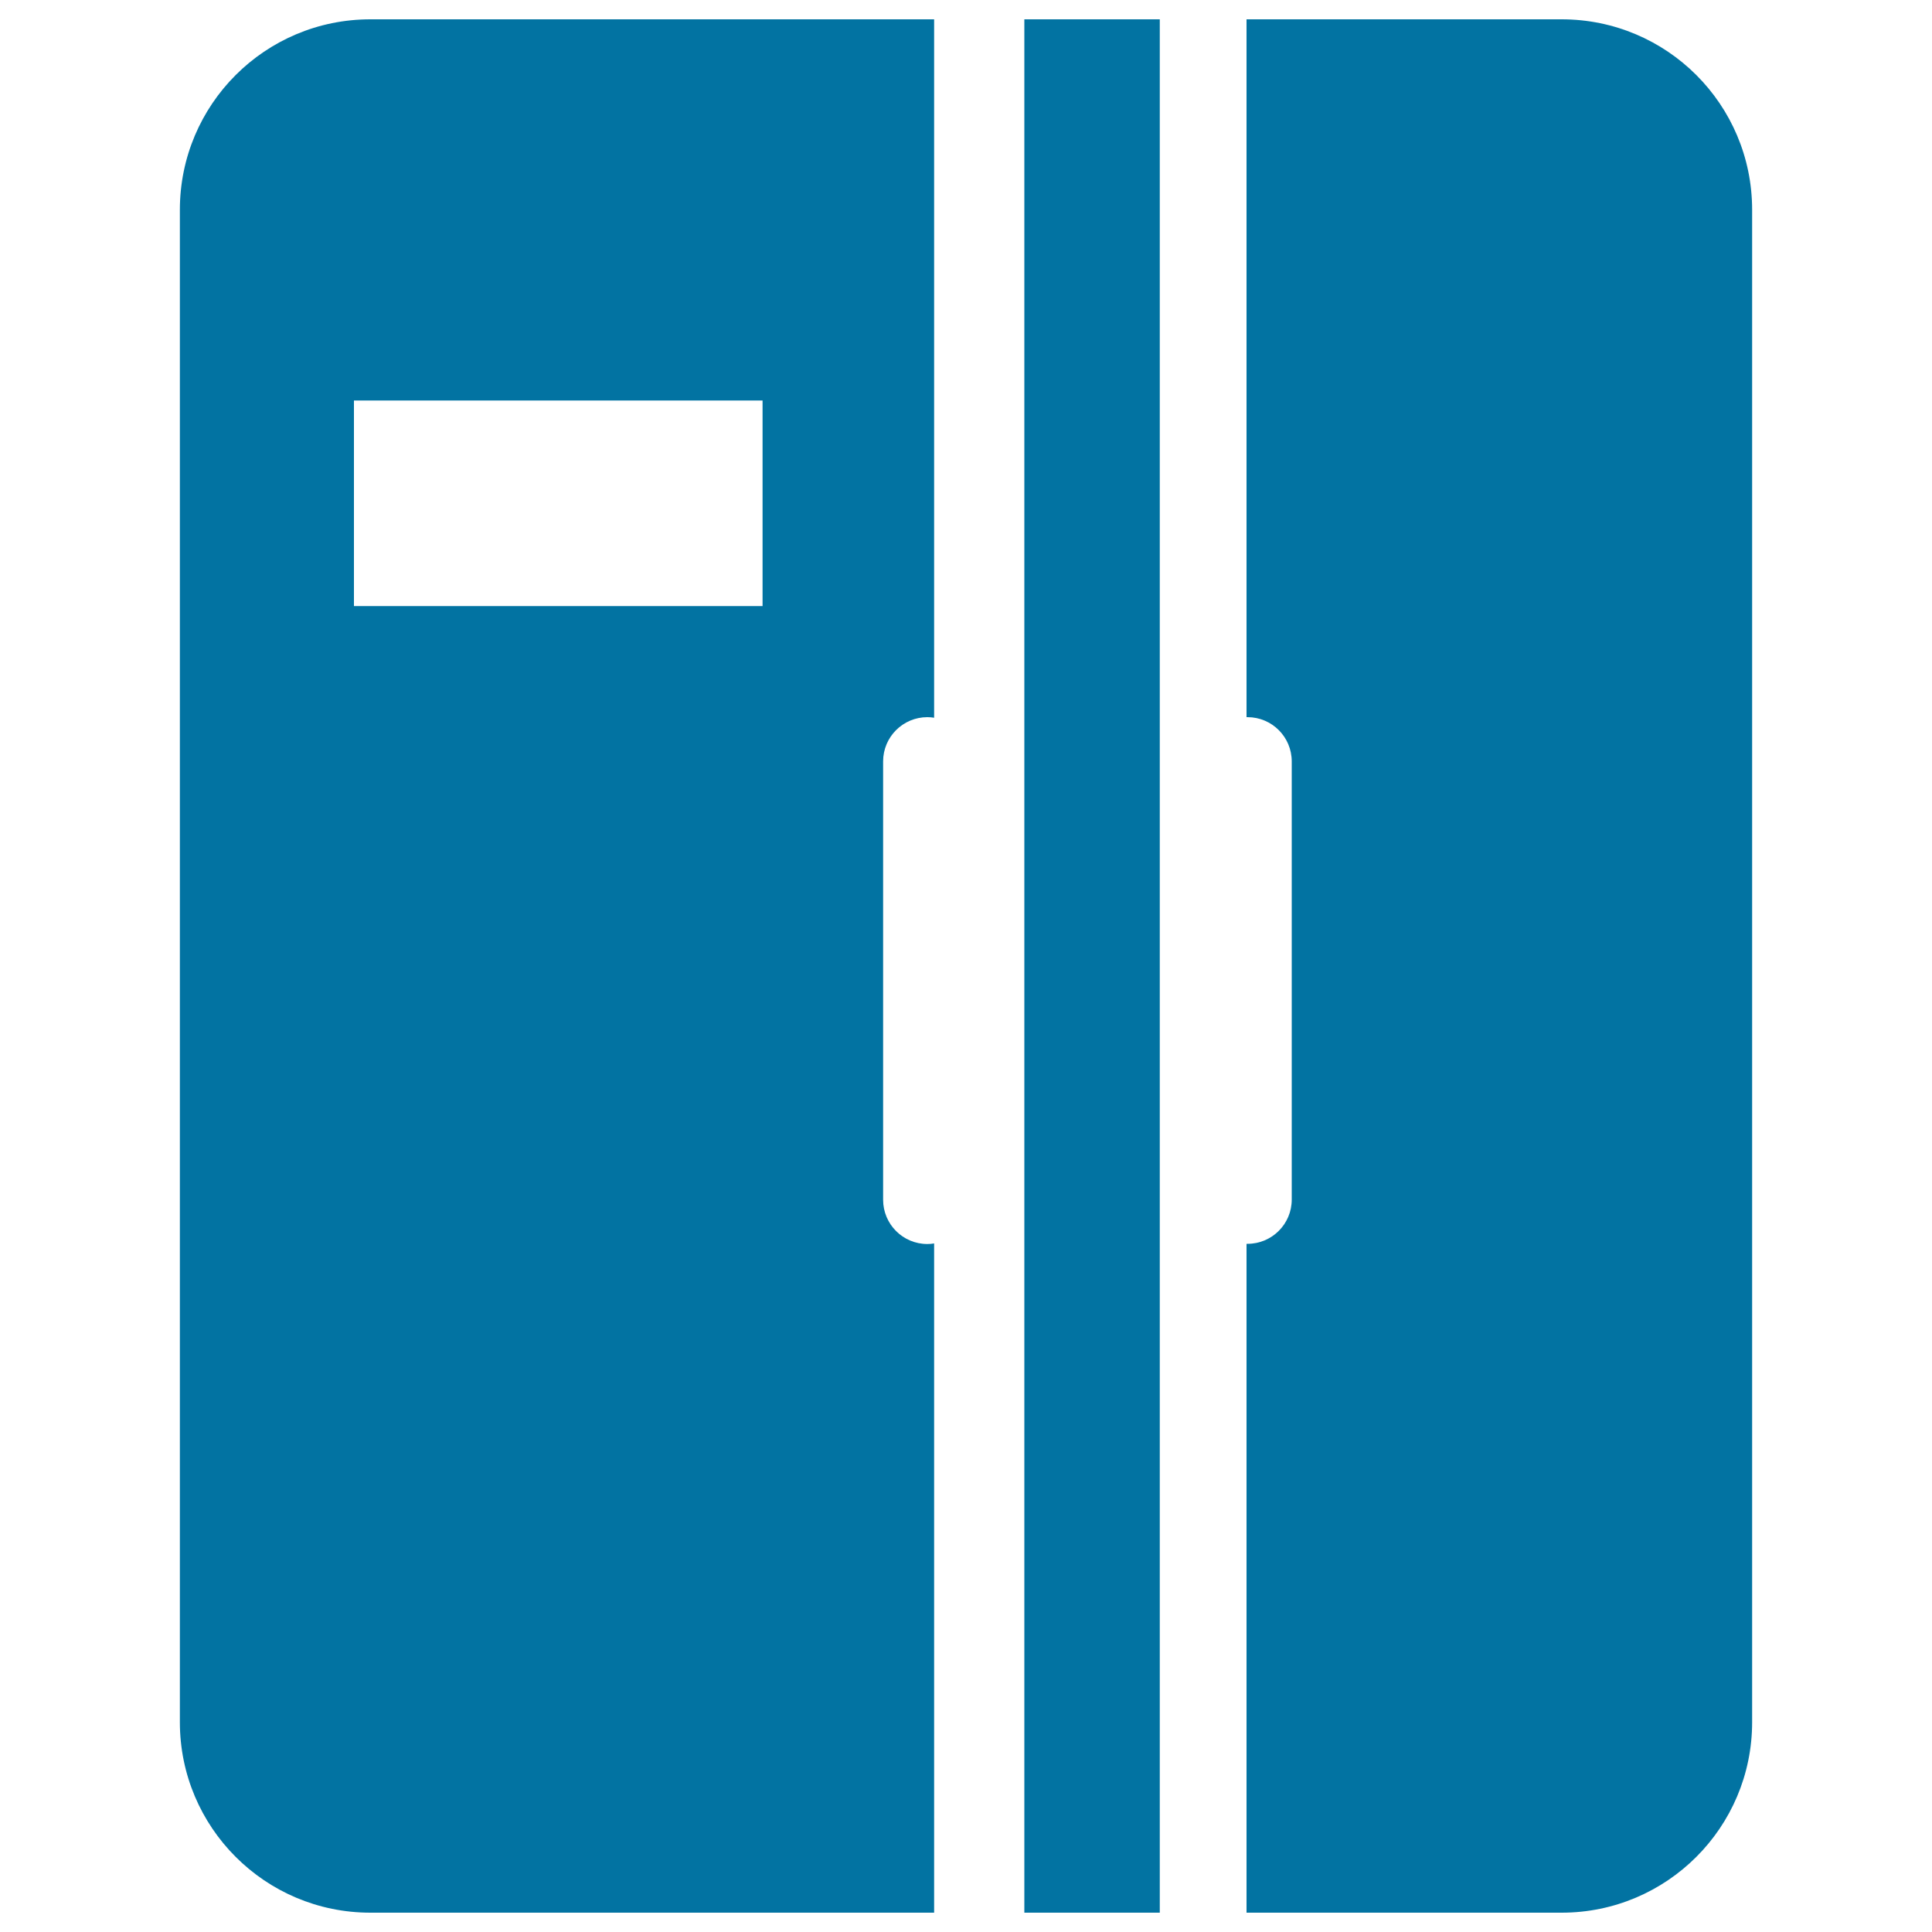
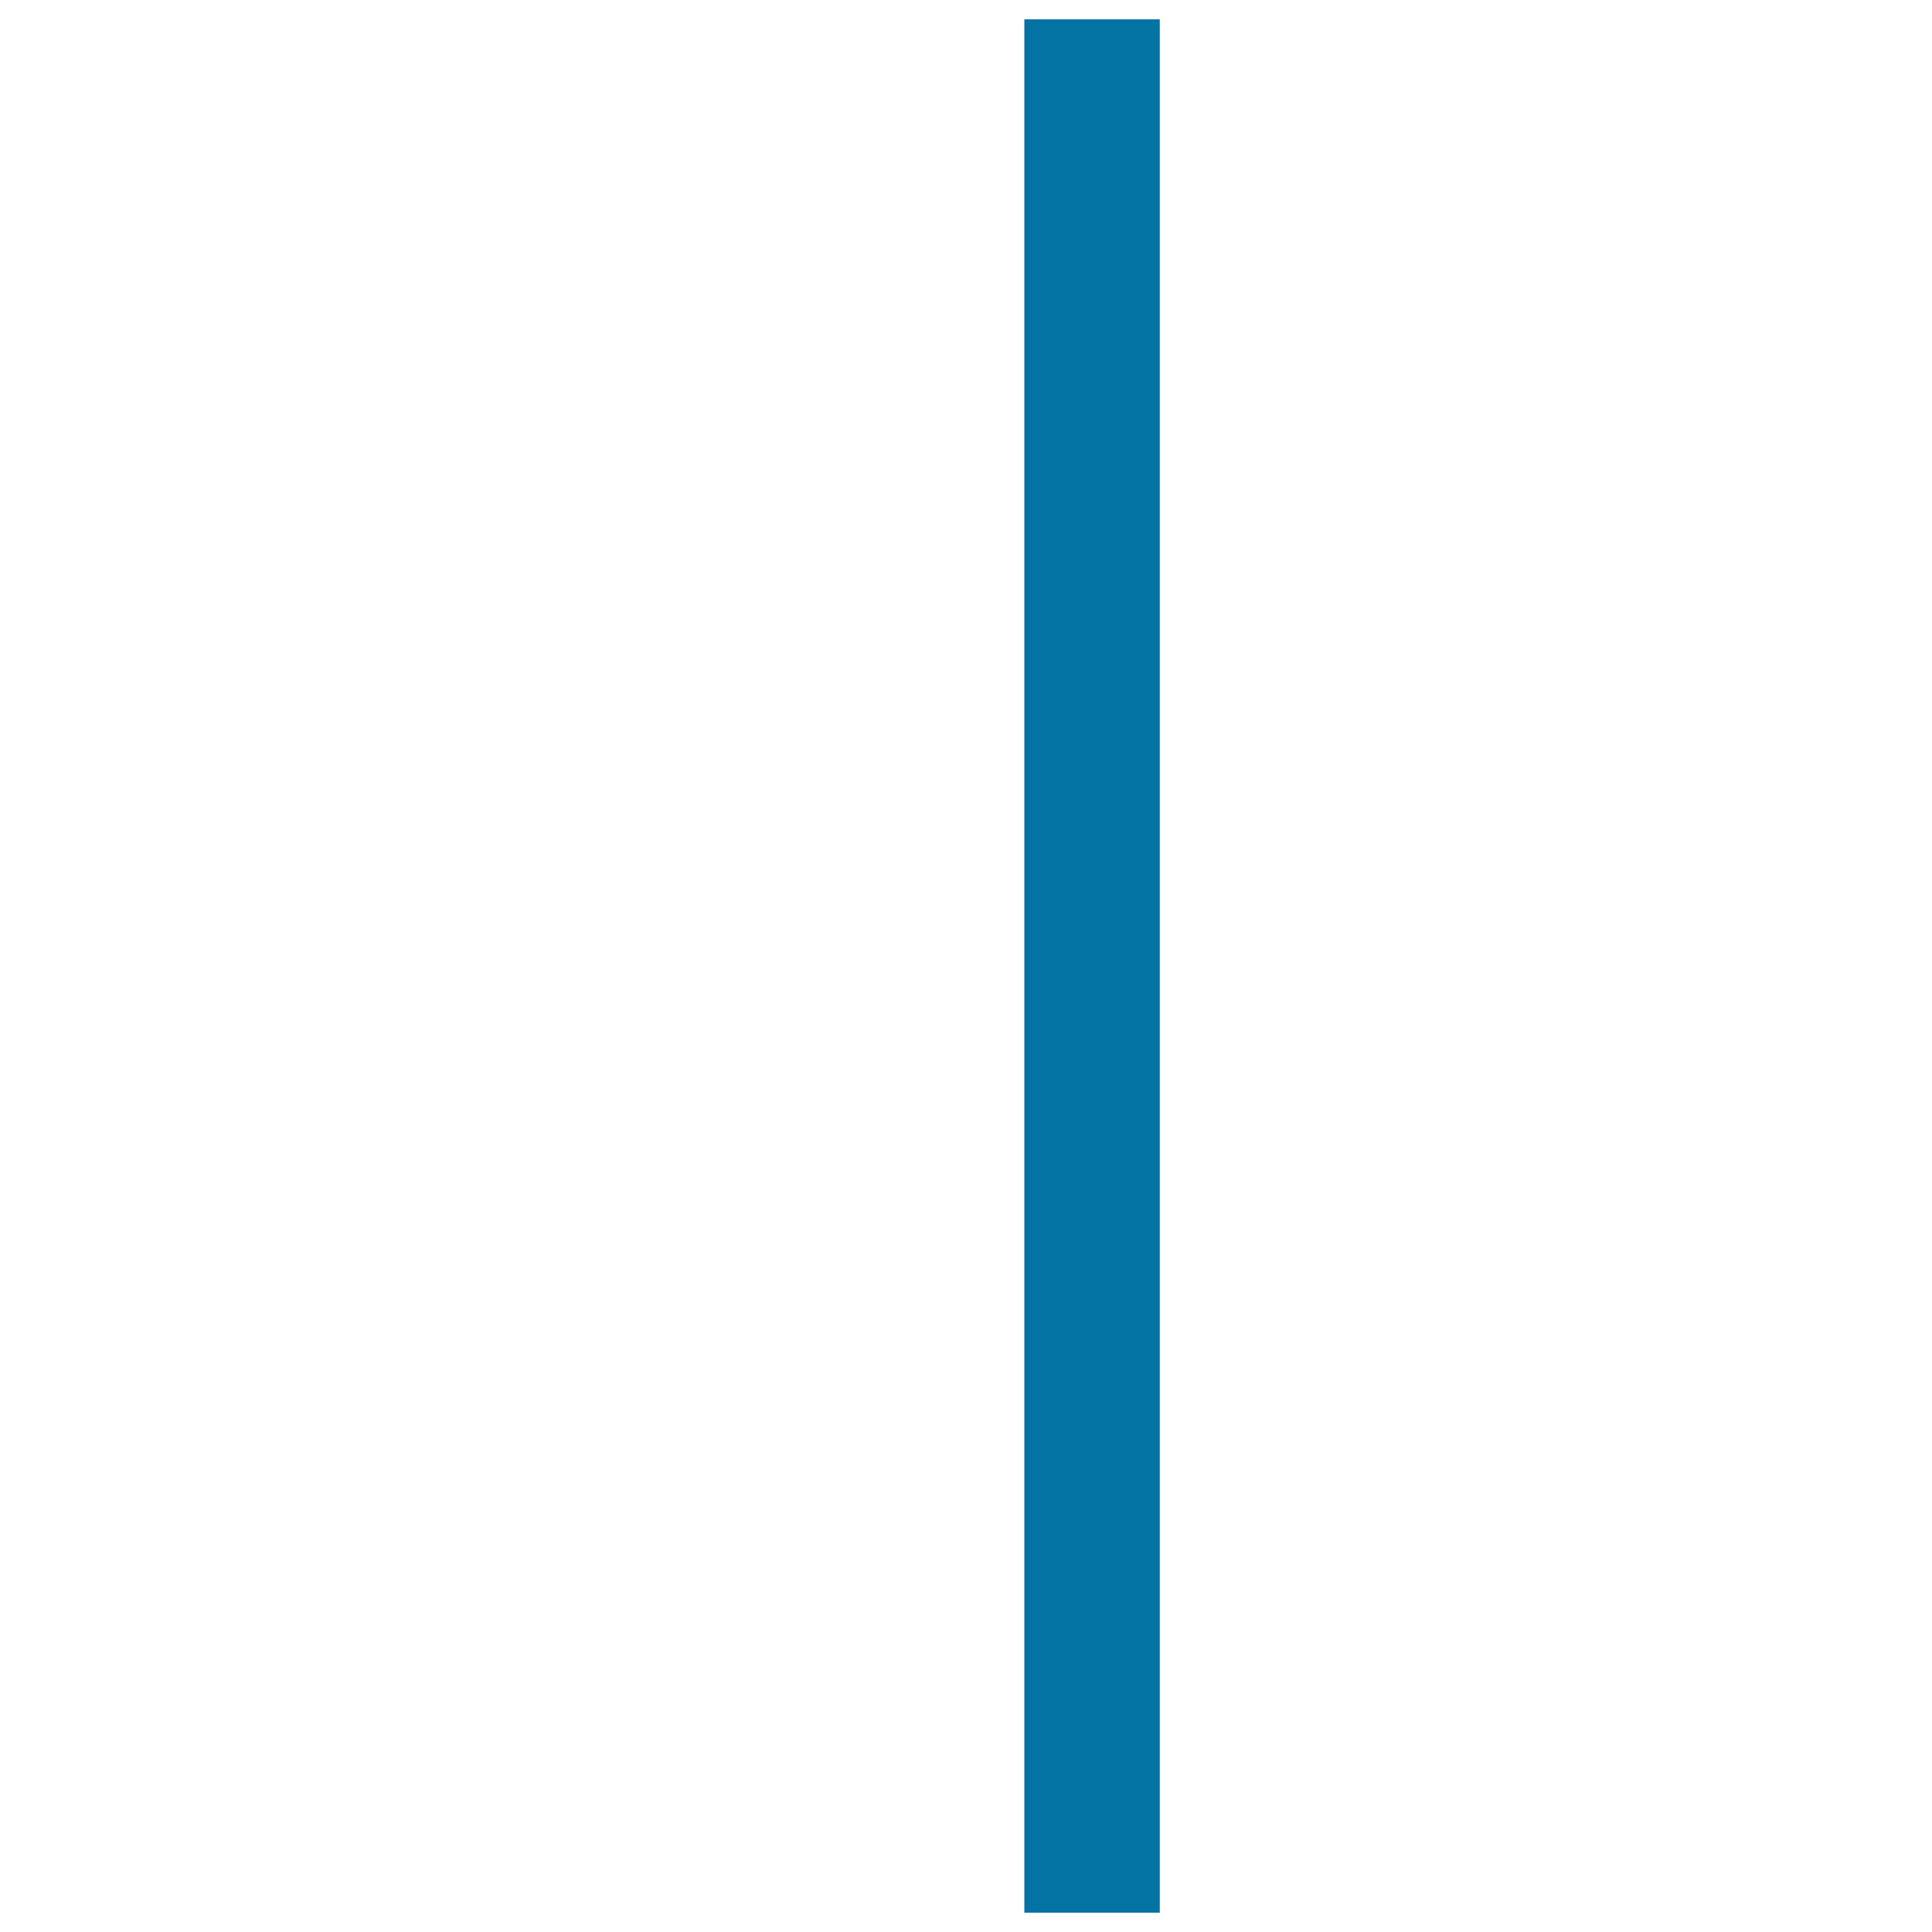
<svg xmlns="http://www.w3.org/2000/svg" viewBox="0 0 1000 1000" style="fill:#0273a2">
  <title>Household Electric Appliances SVG icon</title>
-   <path d="M93.1,108.6v782.8c0,54.4,44.1,98.6,98.6,98.6h291.8V643.6c-1.1,0.2-2.3,0.3-3.5,0.3c-12.7,0-22.9-10.3-22.9-22.9V394.1c0-12.7,10.3-22.9,22.9-22.9c1.2,0,2.3,0.1,3.5,0.3V10H191.7C137.2,10,93.1,54.1,93.1,108.6z M394.7,313.7H183.2V207.3h211.5V313.7L394.7,313.7z" />
  <path d="M530.2,10h70.1v980h-70.1V10z" />
-   <path d="M808.3,10H645.2v361.2c0.2,0,0.4,0,0.5,0c12.7,0,22.9,10.3,22.9,22.9v226.8c0,12.7-10.3,22.9-22.9,22.9c-0.2,0-0.4,0-0.5,0V990h163.1c54.4,0,98.6-44.1,98.6-98.6V108.6C906.9,54.1,862.8,10,808.3,10z" />
</svg>